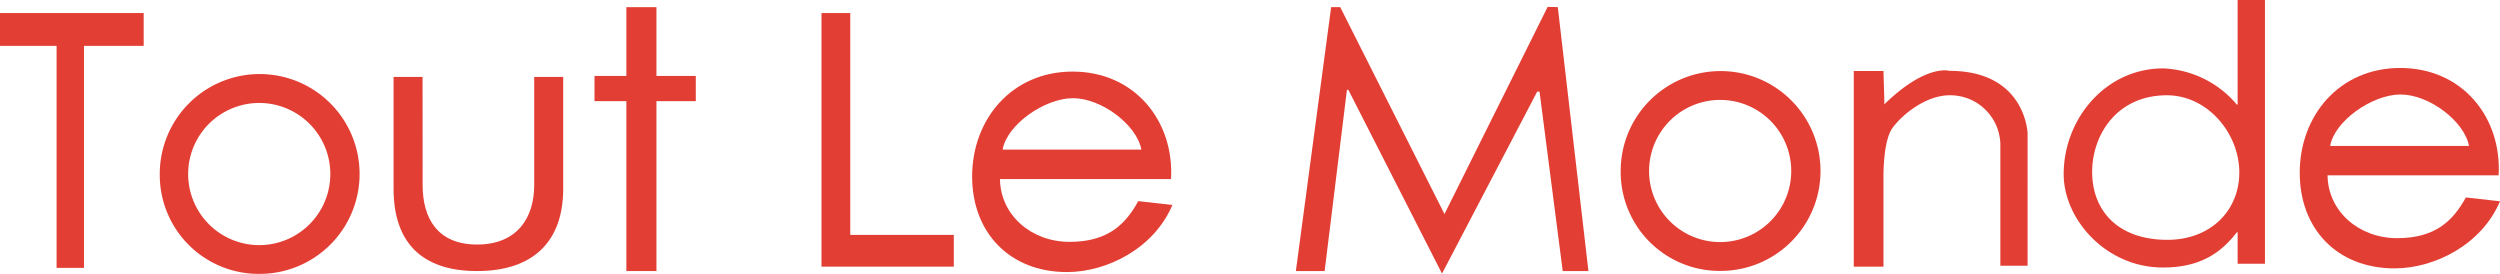
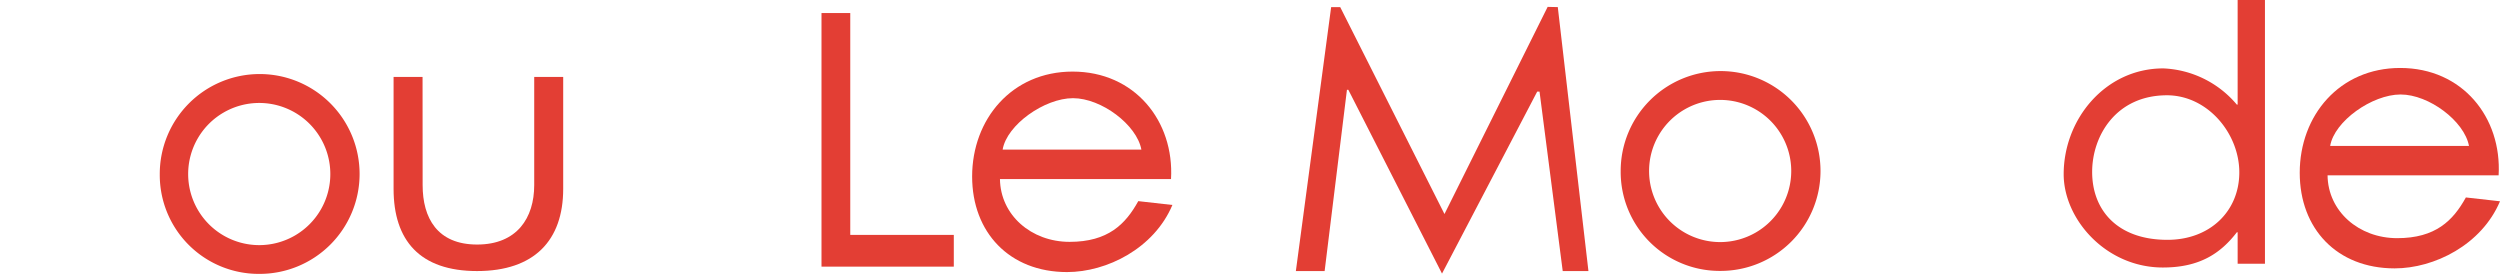
<svg xmlns="http://www.w3.org/2000/svg" viewBox="0 0 345.04 37.8">
  <defs>
    <style>.cls-1{fill:none;}.cls-2{clip-path:url(#clip-path);}.cls-3{fill:#e33e34;}</style>
    <clipPath id="clip-path" transform="translate(-8.5 -8.5)">
      <rect class="cls-1" width="362.04" height="54.8" />
    </clipPath>
  </defs>
  <g id="レイヤー_2" data-name="レイヤー 2">
    <g id="レイヤー_1-2" data-name="レイヤー 1">
      <g id="アートワーク_3" data-name="アートワーク 3">
        <g class="cls-2">
-           <polygon class="cls-3" points="11.59 36.97 7.81 36.97 7.81 6.33 0 6.33 0 1.8 19.83 1.8 19.83 6.33 11.59 6.33 11.59 36.97" />
          <g class="cls-2">
            <path class="cls-3" d="M44.28,22.71a9.81,9.81,0,0,1,0,19.62,9.81,9.81,0,0,1,0-19.62m0,23.59A13.79,13.79,0,1,0,30.55,32.57,13.65,13.65,0,0,0,44.28,46.3" transform="translate(-8.5 -8.5)" />
            <path class="cls-3" d="M66.83,34.05c0,4.51,2,8.2,7.52,8.2s7.88-3.69,7.88-8.2V19.12h4V34.57c0,7.12-4,11.34-11.89,11.34S62.82,41.69,62.82,34.57V19.12h4Z" transform="translate(-8.5 -8.5)" />
-             <polygon class="cls-3" points="90.6 37.41 86.45 37.41 86.45 13.96 82.05 13.96 82.05 10.48 86.45 10.48 86.45 0.99 90.6 0.99 90.6 10.48 96.03 10.48 96.03 13.96 90.6 13.96 90.6 37.41" />
            <polygon class="cls-3" points="117.35 32.42 131.64 32.42 131.64 36.8 113.38 36.8 113.38 1.8 117.35 1.8 117.35 32.42" />
            <path class="cls-3" d="M146.88,29.15c.57-3.42,5.78-7.1,9.71-7.1s8.81,3.68,9.44,7.1Zm23.24,4.06c.46-8-5-14.83-13.58-14.83-8.38,0-13.87,6.56-13.87,14.48,0,7.69,5.13,13.19,13.1,13.19,5.48,0,12-3.25,14.54-9.26l-4.71-.53c-1.76,3.19-4.18,5.62-9.48,5.62s-9.55-3.71-9.61-8.67Z" transform="translate(-8.5 -8.5)" />
            <path class="cls-3" d="M245.91,22.29a9.81,9.81,0,0,1,0,19.62,9.81,9.81,0,0,1,0-19.62m0,23.6a13.79,13.79,0,1,0-13.73-13.73,13.66,13.66,0,0,0,13.73,13.73" transform="translate(-8.5 -8.5)" />
            <path class="cls-3" d="M330.1,28.64c.57-3.41,5.79-7.1,9.72-7.1s8.81,3.69,9.44,7.1Zm23.25,4.06c.46-8-5-14.82-13.58-14.82-8.38,0-13.87,6.55-13.87,14.47,0,7.7,5.12,13.19,13.1,13.19,5.47,0,12-3.25,14.54-9.26l-4.71-.53c-1.76,3.19-4.18,5.62-9.48,5.62s-9.55-3.71-9.61-8.67Z" transform="translate(-8.5 -8.5)" />
            <polygon class="cls-3" points="215 0.98 219.23 37.41 215.68 37.41 212.48 12.64 212.16 12.64 199.02 37.76 186.09 12.39 185.9 12.39 182.82 37.41 178.85 37.41 183.72 0.98 184.97 0.98 199.36 29.54 213.6 0.95 215 0.98" />
-             <path class="cls-3" d="M268.57,22.9c5.76-5.63,9-4.62,9-4.62,10.51,0,10.77,8.62,10.77,8.62V45.18h-3.76V28.78a6.92,6.92,0,0,0-7-7.13c-3.25,0-6.51,2.62-7.88,4.5s-1.25,7.05-1.25,7.05V45.3h-4.1v-27h4.1l.12,4.1Z" transform="translate(-8.5 -8.5)" />
            <path class="cls-3" d="M307.56,21.65c5.64,0,10,5.28,10,10.64s-4.05,9.31-9.92,9.31c-6.93,0-10.39-4.12-10.39-9.37,0-5,3.31-10.58,10.33-10.58m9.75,23.25h3.77V8.5h-3.77V22.94h-.11a14,14,0,0,0-10.15-5c-8,0-13.75,7-13.75,14.6,0,6.22,5.83,12.88,13.69,12.88,5.14,0,8-2,10.21-4.86h.11Z" transform="translate(-8.5 -8.5)" />
          </g>
        </g>
      </g>
    </g>
  </g>
</svg>